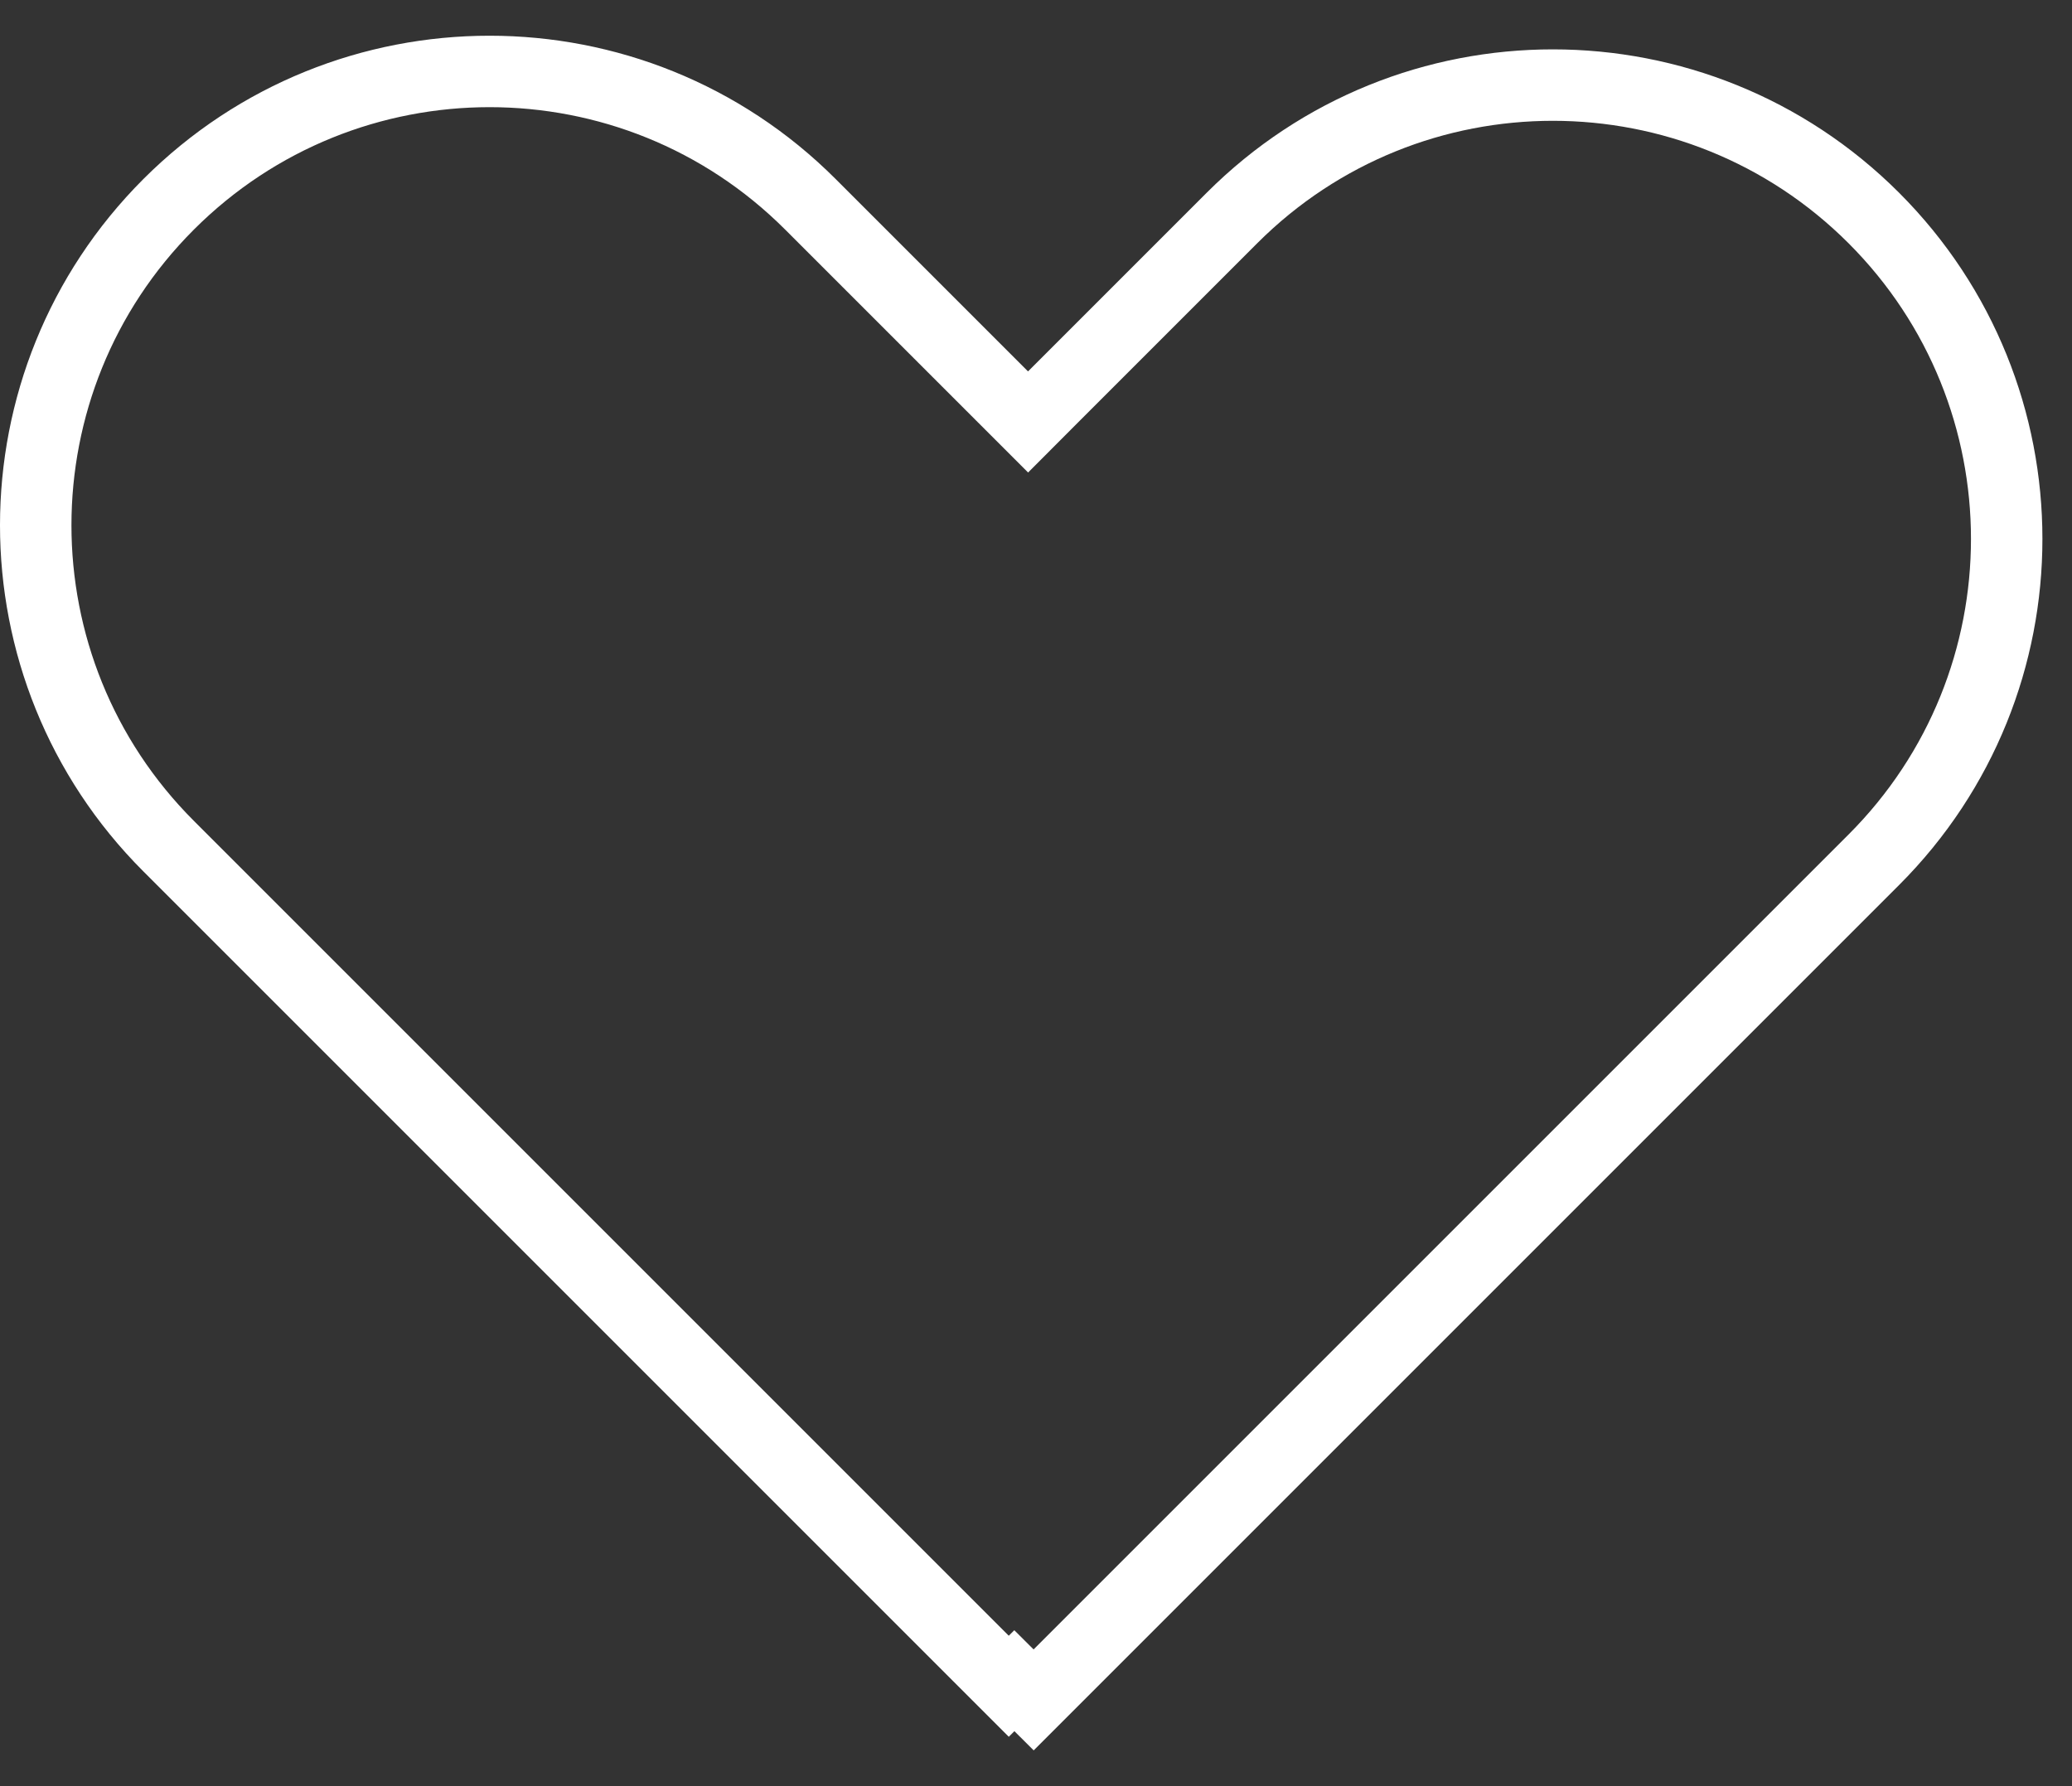
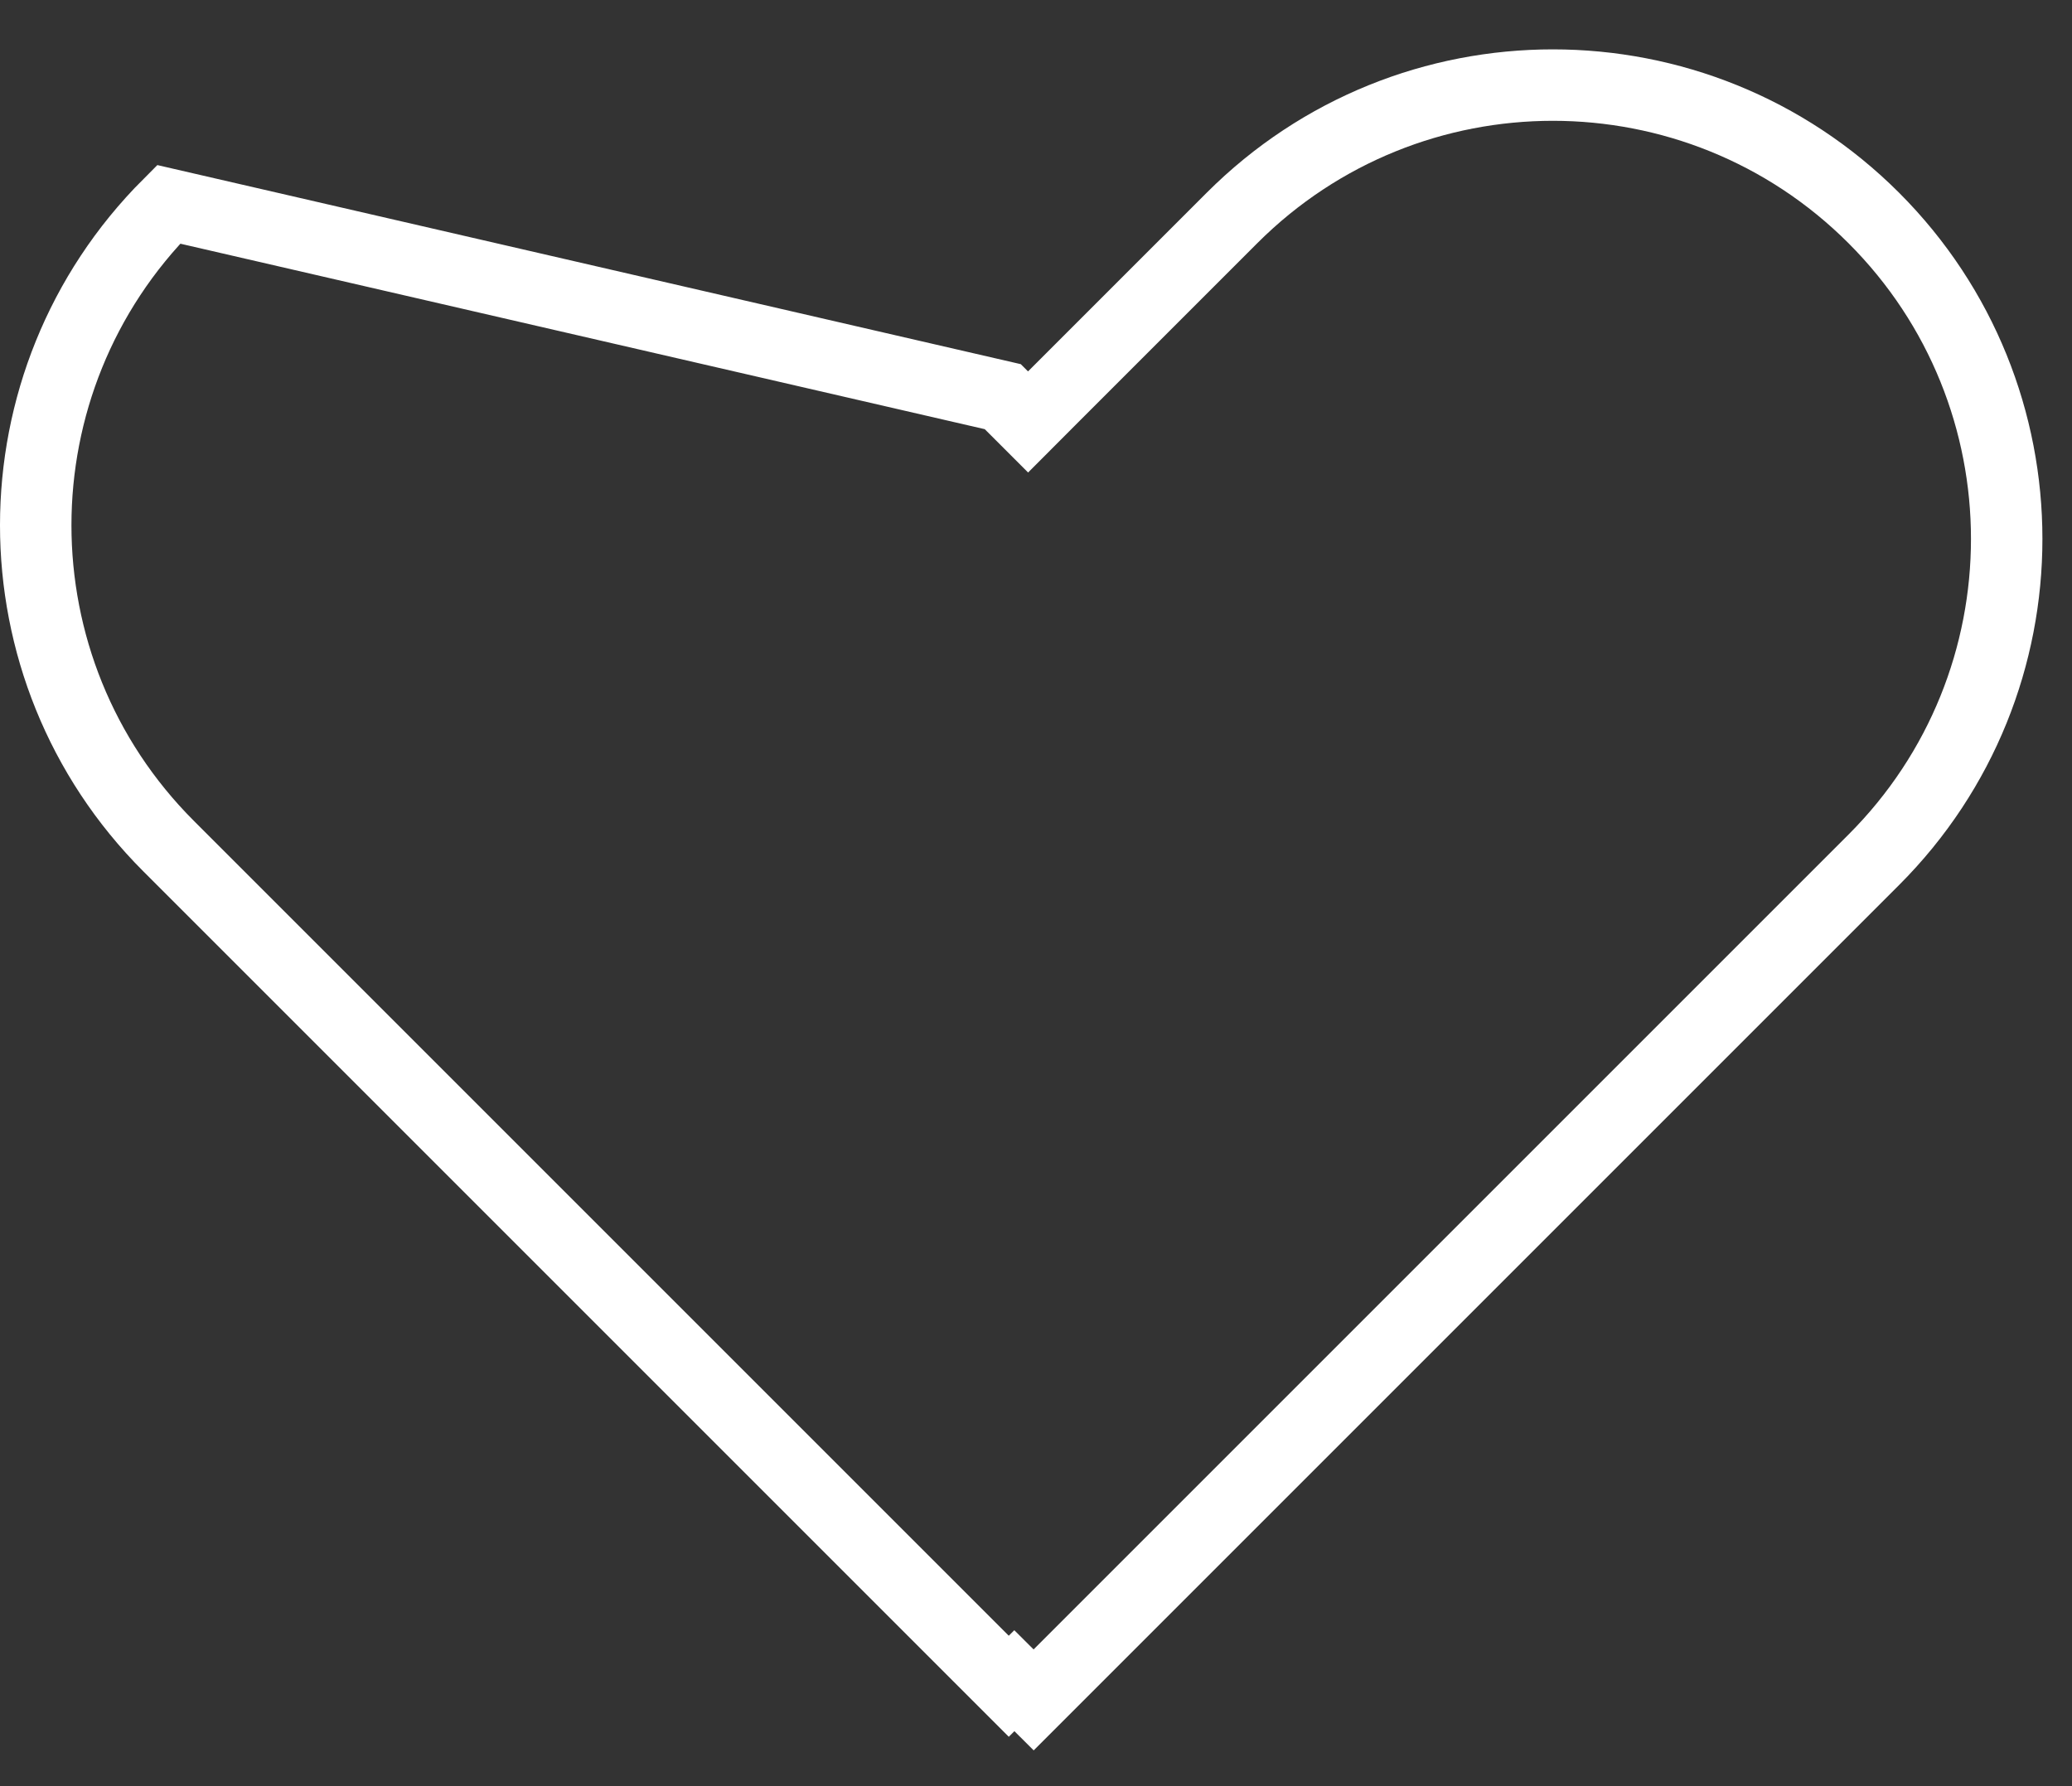
<svg xmlns="http://www.w3.org/2000/svg" width="29" height="25" viewBox="0 0 29 25" fill="none">
  <rect x="0" y="0" width="29" height="25" fill="#333333" stroke="none" />
-   <path d="M14.119 23.602L2.36 11.843C-0.12 9.363 -0.12 5.341 2.36 2.86C4.841 0.38 8.863 0.38 11.343 2.86L14.035 5.552L14.389 5.906L14.742 5.552L17.243 3.051C19.723 0.571 23.745 0.571 26.226 3.051C28.706 5.532 28.706 9.554 26.226 12.034L14.467 23.793L14.197 23.524L14.119 23.602Z" stroke="white" />
+   <path d="M14.119 23.602L2.36 11.843C-0.12 9.363 -0.12 5.341 2.36 2.86L14.035 5.552L14.389 5.906L14.742 5.552L17.243 3.051C19.723 0.571 23.745 0.571 26.226 3.051C28.706 5.532 28.706 9.554 26.226 12.034L14.467 23.793L14.197 23.524L14.119 23.602Z" stroke="white" />
</svg>